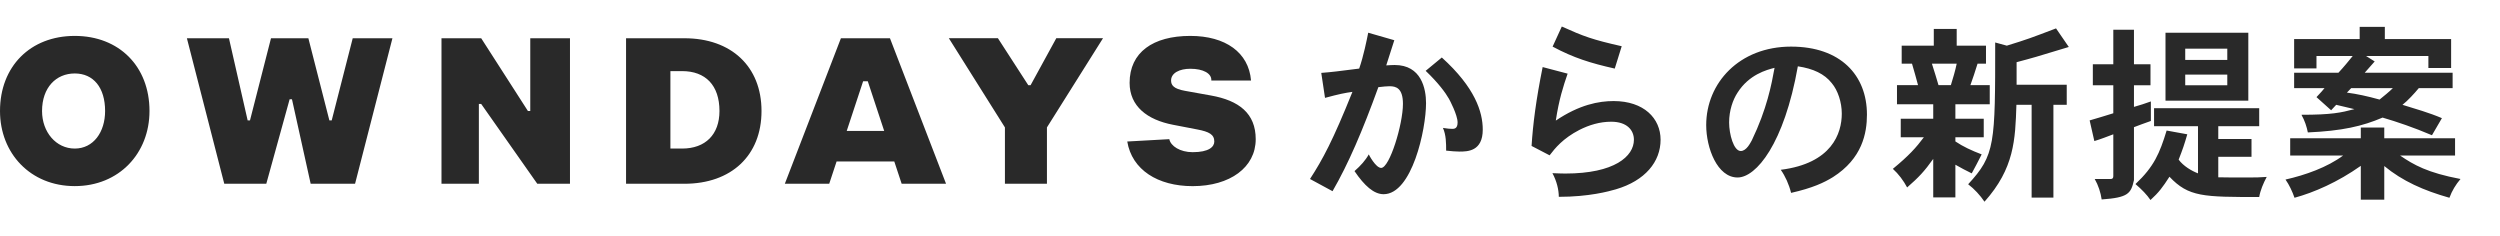
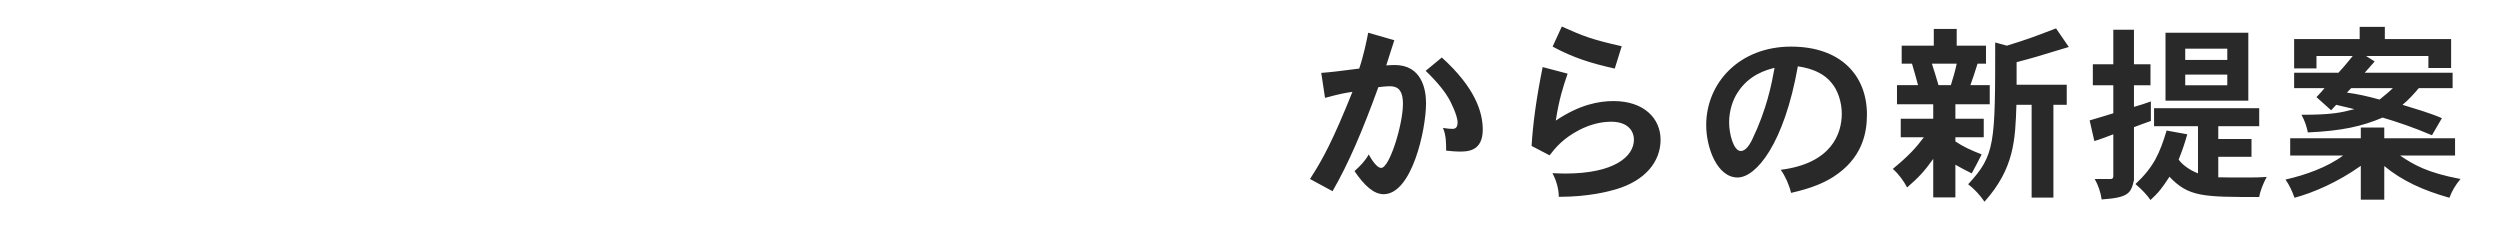
<svg xmlns="http://www.w3.org/2000/svg" width="297" height="28" viewBox="0 0 297 28" fill="none">
-   <path d="M133.919 16.811L138.914 16.532C139.077 17.354 140.196 18.079 141.688 18.079C143.632 18.079 144.259 17.437 144.259 16.811C144.259 15.974 143.632 15.647 142.243 15.38L139.351 14.822C136.303 14.236 134.197 12.63 134.197 9.843C134.197 6.219 136.97 4.266 141.41 4.266C145.572 4.266 148.345 6.219 148.623 9.564H143.906C143.961 8.727 142.949 8.169 141.41 8.169C140.128 8.169 139.124 8.671 139.124 9.564C139.124 10.122 139.434 10.549 140.759 10.788L143.866 11.346C147.191 11.94 149.179 13.471 149.179 16.536C149.179 19.881 146.128 22.114 141.688 22.114C137.525 22.114 134.474 20.16 133.919 16.816V16.811ZM119.381 21.831H124.376V15.137L131.038 4.541H125.487L122.436 10.118H122.158L118.552 4.541H112.723L119.385 15.137V21.831H119.381ZM106.236 19.18H99.388L98.511 21.831H93.238L99.9 4.545H105.728L112.39 21.831H107.117L106.24 19.18H106.236ZM105.042 15.556L103.094 9.656H102.538L100.59 15.556H105.046H105.042ZM90.468 13.188C90.468 18.486 86.862 21.831 81.311 21.831H74.375V4.545H81.311C86.862 4.545 90.468 7.889 90.468 13.188ZM85.473 13.188C85.473 10.122 83.806 8.448 81.033 8.448H79.644V17.649H81.033C83.806 17.649 85.473 15.974 85.473 13.188ZM52.449 21.831H56.889V12.351H57.167L63.829 21.831H67.713V4.545H62.996V13.188H62.718L57.167 4.545H52.449V21.831ZM26.639 21.831H31.635L34.408 11.792H34.686L36.908 21.831H42.181L46.621 4.545H41.903L39.407 14.304H39.13L36.634 4.545H32.194L29.698 14.304H29.421L27.199 4.545H22.203L26.643 21.831H26.639ZM17.76 13.188C17.76 18.207 14.153 22.11 8.88 22.11C3.607 22.11 0 18.207 0 13.188C0 7.889 3.607 4.266 8.88 4.266C14.153 4.266 17.76 7.889 17.76 13.188ZM12.486 13.188C12.486 10.401 11.098 8.727 8.88 8.727C6.662 8.727 4.995 10.401 4.995 13.188C4.995 15.695 6.662 17.649 8.88 17.649C11.098 17.649 12.486 15.695 12.486 13.188Z" fill="#292929" />
  <path d="M162.543 3.886L165.644 4.778C165.332 5.76 164.952 6.965 164.685 7.768C165.086 7.745 165.399 7.723 165.689 7.723C168.856 7.723 169.414 10.534 169.414 12.252C169.414 15.397 167.741 23.071 164.372 23.071C163.212 23.071 162.097 22.067 160.915 20.327C161.651 19.68 162.231 19.033 162.61 18.341C162.61 18.364 163.436 19.948 164.082 19.948C165.086 19.948 166.67 14.772 166.67 12.341C166.67 10.467 165.845 10.244 165.086 10.244C164.752 10.244 164.328 10.288 163.748 10.355C161.874 15.531 160.179 19.479 158.305 22.714L155.628 21.264C157.145 18.922 158.349 16.691 160.669 10.913C159.732 11.047 159.152 11.158 157.412 11.627L156.966 8.66C158.372 8.548 158.818 8.481 161.472 8.147C161.986 6.675 162.387 4.689 162.543 3.886ZM169.369 8.415L171.288 6.831C175.236 10.4 176.151 13.3 176.151 15.397C176.151 17.985 174.344 18.007 173.385 18.007C172.939 18.007 172.47 17.962 171.801 17.895C171.801 17.025 171.801 16.044 171.422 15.196C171.935 15.285 172.292 15.308 172.515 15.308C172.738 15.308 173.162 15.308 173.162 14.549C173.162 13.657 172.225 11.895 172.136 11.738C171.734 11.024 170.864 9.842 169.369 8.415ZM192.659 5.492L191.833 8.147C188.956 7.5 186.948 6.875 184.45 5.537L185.543 3.15C188.153 4.332 189.201 4.711 192.659 5.492ZM183.267 7.968L186.234 8.749C185.721 10.244 185.208 11.805 184.829 14.326C187.64 12.43 189.937 12.006 191.7 12.006C195.291 12.006 197.277 14.058 197.277 16.602C197.277 19.212 195.447 21.465 191.967 22.491C191.12 22.736 188.777 23.383 185.186 23.383C185.186 22.558 184.94 21.509 184.427 20.572C185.03 20.595 185.543 20.617 185.966 20.617C191.811 20.617 194.109 18.565 194.109 16.602C194.109 15.464 193.283 14.46 191.41 14.46C190.071 14.46 188.8 14.839 187.617 15.441C185.676 16.445 184.74 17.605 184.093 18.453L181.951 17.338C182.107 14.795 182.486 11.828 183.267 7.968ZM210.817 8.058C209.858 8.303 207.784 8.861 206.423 11.002C205.865 11.85 205.419 13.121 205.419 14.549C205.419 15.932 205.954 17.94 206.802 17.94C207.494 17.94 207.962 16.936 208.118 16.668C209.903 12.965 210.46 10.043 210.817 8.058ZM212.781 22.915C212.535 21.911 212.089 20.929 211.554 20.171C217.621 19.412 218.804 15.843 218.804 13.501C218.804 12.14 218.335 10.735 217.621 9.887C216.751 8.771 215.391 8.147 213.584 7.879C211.955 17.092 208.631 21.085 206.423 21.085C204.014 21.085 202.697 17.583 202.697 14.861C202.697 9.865 206.624 5.537 212.781 5.537C218.647 5.537 221.793 8.928 221.793 13.612C221.793 15.821 221.235 18.832 217.755 21.041C216.707 21.688 215.346 22.335 212.781 22.915ZM239.572 7.388V10.065H245.528V12.452H243.945V23.472H241.357V12.452H239.55C239.416 16.602 239.305 19.992 235.758 23.963C235.245 23.205 234.553 22.446 233.817 21.889C237.029 18.408 237.029 17.137 237.029 5.046L238.412 5.425C240.933 4.644 241.268 4.511 244.257 3.373L245.774 5.581C241.825 6.786 241.58 6.853 239.572 7.388ZM232.456 7.567H229.511C229.801 8.459 230.069 9.351 230.292 10.11H231.764C232.01 9.307 232.278 8.437 232.456 7.567ZM229.734 3.44H232.456V5.425H235.936V7.567H234.932C234.642 8.504 234.375 9.307 234.085 10.11H236.382V12.385H232.3V14.103H235.668V16.311H232.3V16.802C233.192 17.405 234.241 17.895 235.423 18.341C234.999 19.167 234.62 19.925 234.241 20.595C233.638 20.305 232.88 19.903 232.3 19.568V23.45H229.668V18.877C228.619 20.349 227.972 21.041 226.567 22.268C226.143 21.465 225.541 20.662 224.871 20.059C226.745 18.52 227.638 17.538 228.552 16.311H225.808V14.103H229.668V12.385H225.362V10.11H227.861C227.638 9.307 227.414 8.437 227.147 7.567H225.92V5.425H229.734V3.44ZM264.602 5.782H259.605V7.121H264.602V5.782ZM264.602 8.861H259.605V10.132H264.602V8.861ZM257.262 3.886H267.1V11.961H257.262V3.886ZM251.061 3.529H253.515V7.634H255.478V10.132H253.515V12.698C254.184 12.519 254.898 12.274 255.522 12.051V14.371C254.808 14.638 254.117 14.861 253.515 15.107V21.398C253.158 23.004 252.823 23.472 249.678 23.695C249.566 22.892 249.276 22 248.852 21.264H250.748C250.949 21.264 251.061 21.175 251.061 20.929V15.955C250.347 16.222 249.566 16.535 248.808 16.758L248.25 14.304C249.12 14.058 250.124 13.746 251.061 13.456V10.132H248.629V7.634H251.061V3.529ZM255.902 12.854H268.394V14.995H263.531V16.512H267.479V18.631H263.531V21.063C264.222 21.085 265.695 21.085 266.654 21.085C268.059 21.085 268.394 21.085 269.286 21.018C268.885 21.777 268.528 22.602 268.394 23.405C261.769 23.405 260.006 23.405 257.731 20.996C256.928 22.245 256.459 22.87 255.478 23.762C255.054 23.138 254.452 22.513 253.693 21.866C255.902 19.791 256.571 18.208 257.396 15.508L259.85 15.955C259.515 17.115 259.315 17.717 258.824 18.966C259.382 19.725 260.363 20.305 261.122 20.595V14.995H255.902V12.854ZM284.277 10.467H279.325L278.812 11.002C280.016 11.158 281.243 11.426 282.693 11.828C283.184 11.426 283.831 10.913 284.277 10.467ZM280.329 3.194H283.318V4.644H291.193V8.08H288.493V6.652H281.087L282.113 7.299C281.801 7.656 281.355 8.169 280.931 8.638H291.371V10.467H287.356C286.82 11.114 286.039 11.961 285.415 12.452C286.932 12.921 288.583 13.389 290.099 14.036L288.917 16.066C286.709 15.129 284.79 14.482 283.05 13.969C280.663 14.995 278.232 15.553 274.172 15.732C274.038 15.062 273.815 14.348 273.413 13.635C276.982 13.635 278.098 13.389 279.704 12.965C278.901 12.765 278.232 12.608 277.54 12.452L276.938 13.099L275.198 11.538C275.711 10.98 275.956 10.735 276.157 10.467H272.543V8.638H277.808C278.455 7.946 279.035 7.232 279.503 6.652H275.198V8.125H272.543V4.644H280.329V3.194ZM280.463 15.152H283.251V16.423H291.661V18.475H285.125C286.753 19.591 288.404 20.528 292.308 21.264C291.728 21.955 291.304 22.647 290.992 23.495C287.913 22.625 285.415 21.509 283.251 19.725V23.718H280.463V19.702C277.719 21.643 274.886 22.87 272.588 23.495C272.342 22.781 271.963 21.955 271.517 21.331C273.882 20.795 276.469 19.881 278.366 18.475H272.075V16.423H280.463V15.152Z" fill="#292929" />
</svg>